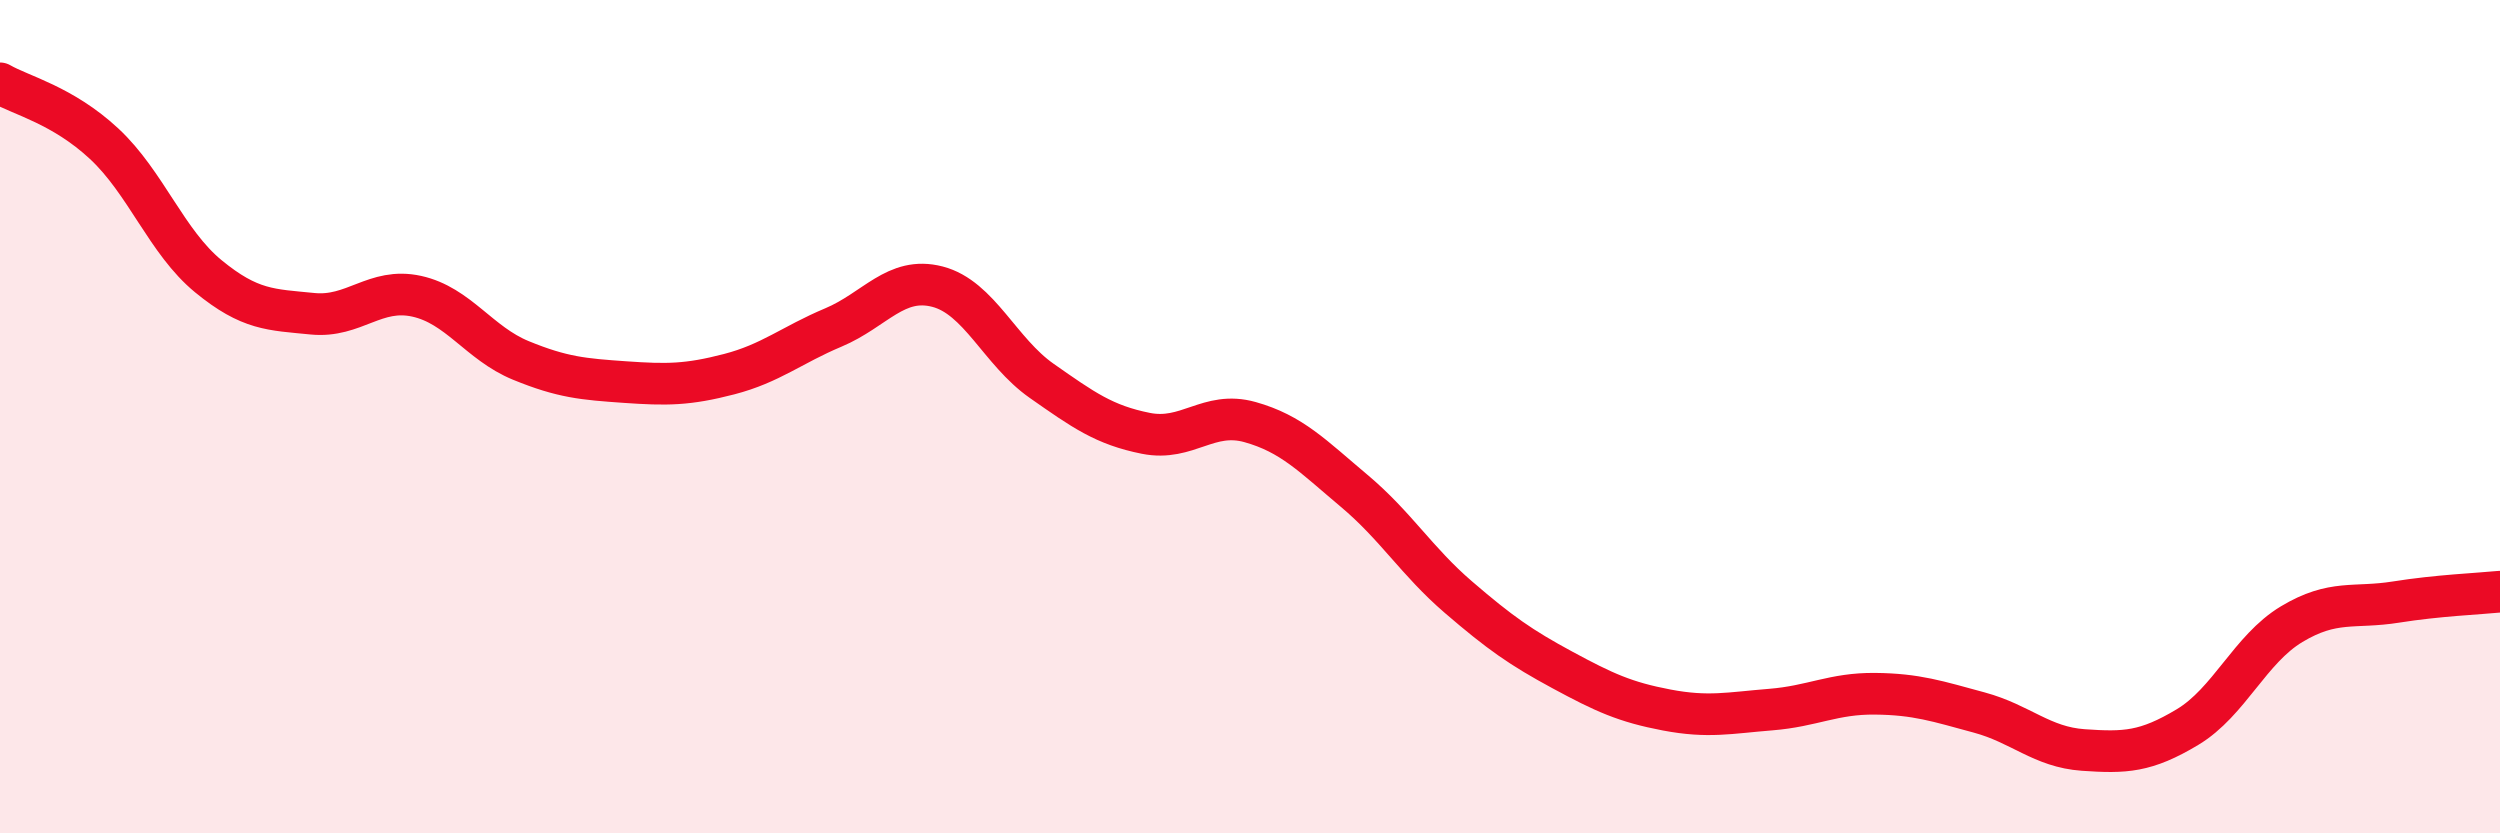
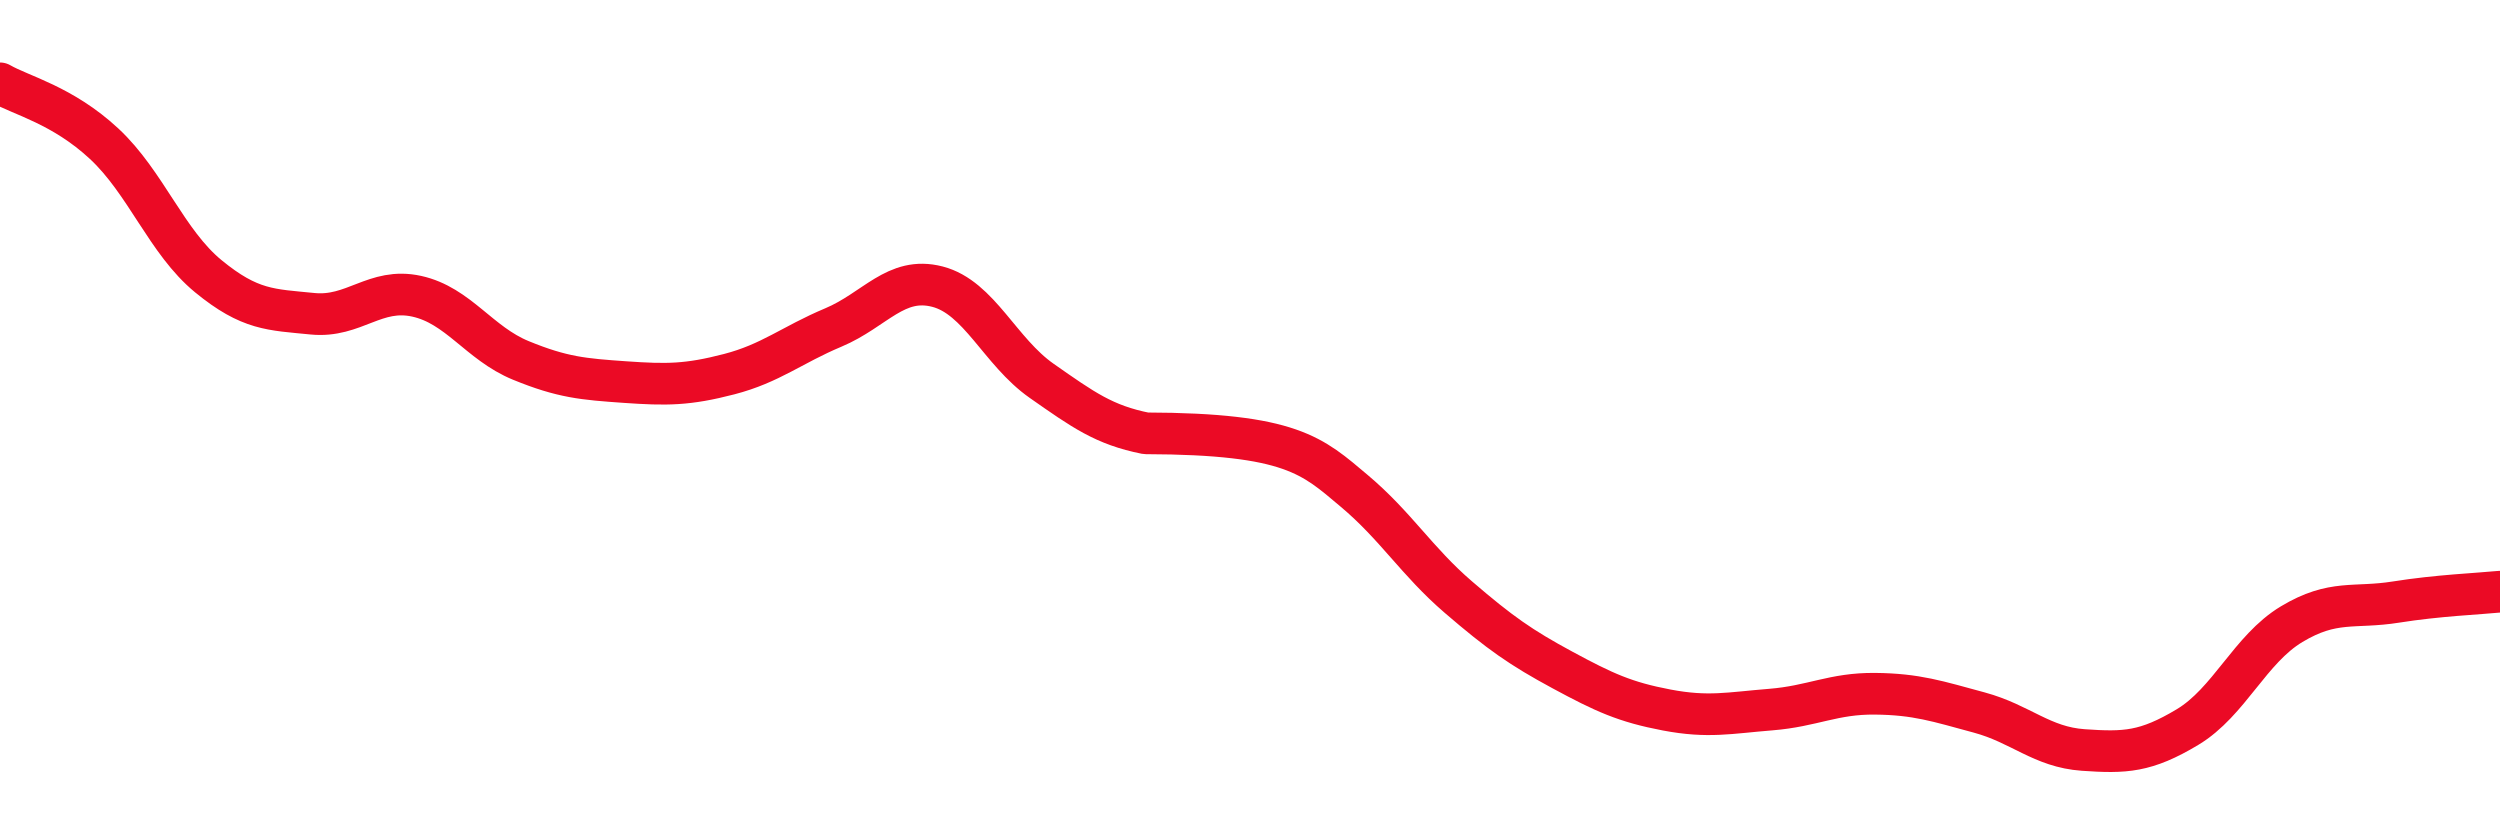
<svg xmlns="http://www.w3.org/2000/svg" width="60" height="20" viewBox="0 0 60 20">
-   <path d="M 0,2 C 0.5,2.29 1.5,2.52 2.5,3.45 C 3.5,4.38 4,5.81 5,6.63 C 6,7.45 6.5,7.43 7.5,7.53 C 8.5,7.63 9,6.89 10,7.11 C 11,7.33 11.5,8.24 12.5,8.65 C 13.5,9.06 14,9.1 15,9.17 C 16,9.24 16.5,9.24 17.5,8.98 C 18.5,8.72 19,8.28 20,7.86 C 21,7.44 21.5,6.62 22.5,6.88 C 23.5,7.14 24,8.44 25,9.14 C 26,9.84 26.5,10.2 27.5,10.4 C 28.5,10.6 29,9.85 30,10.13 C 31,10.41 31.5,10.94 32.5,11.78 C 33.5,12.62 34,13.47 35,14.33 C 36,15.19 36.5,15.54 37.5,16.08 C 38.5,16.62 39,16.85 40,17.04 C 41,17.23 41.5,17.11 42.5,17.03 C 43.5,16.95 44,16.64 45,16.65 C 46,16.66 46.5,16.83 47.5,17.1 C 48.5,17.37 49,17.93 50,18 C 51,18.07 51.5,18.05 52.5,17.45 C 53.5,16.85 54,15.58 55,14.98 C 56,14.38 56.5,14.61 57.5,14.45 C 58.5,14.29 59.5,14.25 60,14.2L60 20L0 20Z" fill="#EB0A25" opacity="0.1" stroke-linecap="round" stroke-linejoin="round" />
-   <path d="M 0,2 C 0.5,2.29 1.5,2.52 2.5,3.45 C 3.5,4.38 4,5.81 5,6.63 C 6,7.45 6.5,7.43 7.5,7.53 C 8.5,7.63 9,6.89 10,7.11 C 11,7.33 11.5,8.24 12.5,8.65 C 13.5,9.06 14,9.1 15,9.17 C 16,9.24 16.5,9.24 17.5,8.98 C 18.5,8.72 19,8.28 20,7.86 C 21,7.44 21.5,6.62 22.5,6.88 C 23.5,7.14 24,8.44 25,9.14 C 26,9.84 26.5,10.2 27.5,10.4 C 28.5,10.6 29,9.85 30,10.13 C 31,10.41 31.5,10.94 32.5,11.78 C 33.5,12.62 34,13.47 35,14.33 C 36,15.19 36.5,15.54 37.5,16.08 C 38.5,16.62 39,16.85 40,17.04 C 41,17.23 41.5,17.11 42.5,17.03 C 43.5,16.95 44,16.64 45,16.65 C 46,16.66 46.5,16.83 47.5,17.1 C 48.5,17.37 49,17.93 50,18 C 51,18.07 51.5,18.05 52.5,17.45 C 53.5,16.85 54,15.58 55,14.98 C 56,14.38 56.5,14.61 57.5,14.45 C 58.5,14.29 59.5,14.25 60,14.2" stroke="#EB0A25" stroke-width="1" fill="none" stroke-linecap="round" stroke-linejoin="round" />
+   <path d="M 0,2 C 0.5,2.29 1.5,2.52 2.5,3.45 C 3.5,4.38 4,5.81 5,6.63 C 6,7.45 6.5,7.43 7.5,7.53 C 8.5,7.63 9,6.89 10,7.11 C 11,7.33 11.5,8.24 12.5,8.65 C 13.5,9.06 14,9.1 15,9.17 C 16,9.24 16.5,9.24 17.5,8.98 C 18.5,8.72 19,8.28 20,7.86 C 21,7.44 21.5,6.62 22.5,6.88 C 23.5,7.14 24,8.44 25,9.14 C 26,9.84 26.5,10.2 27.5,10.4 C 31,10.41 31.5,10.94 32.5,11.78 C 33.5,12.62 34,13.47 35,14.33 C 36,15.19 36.5,15.54 37.5,16.08 C 38.5,16.62 39,16.85 40,17.04 C 41,17.23 41.5,17.11 42.5,17.03 C 43.5,16.95 44,16.64 45,16.65 C 46,16.66 46.5,16.83 47.5,17.1 C 48.5,17.37 49,17.93 50,18 C 51,18.07 51.5,18.05 52.5,17.45 C 53.5,16.85 54,15.58 55,14.98 C 56,14.38 56.5,14.61 57.5,14.45 C 58.5,14.29 59.5,14.25 60,14.2" stroke="#EB0A25" stroke-width="1" fill="none" stroke-linecap="round" stroke-linejoin="round" />
</svg>